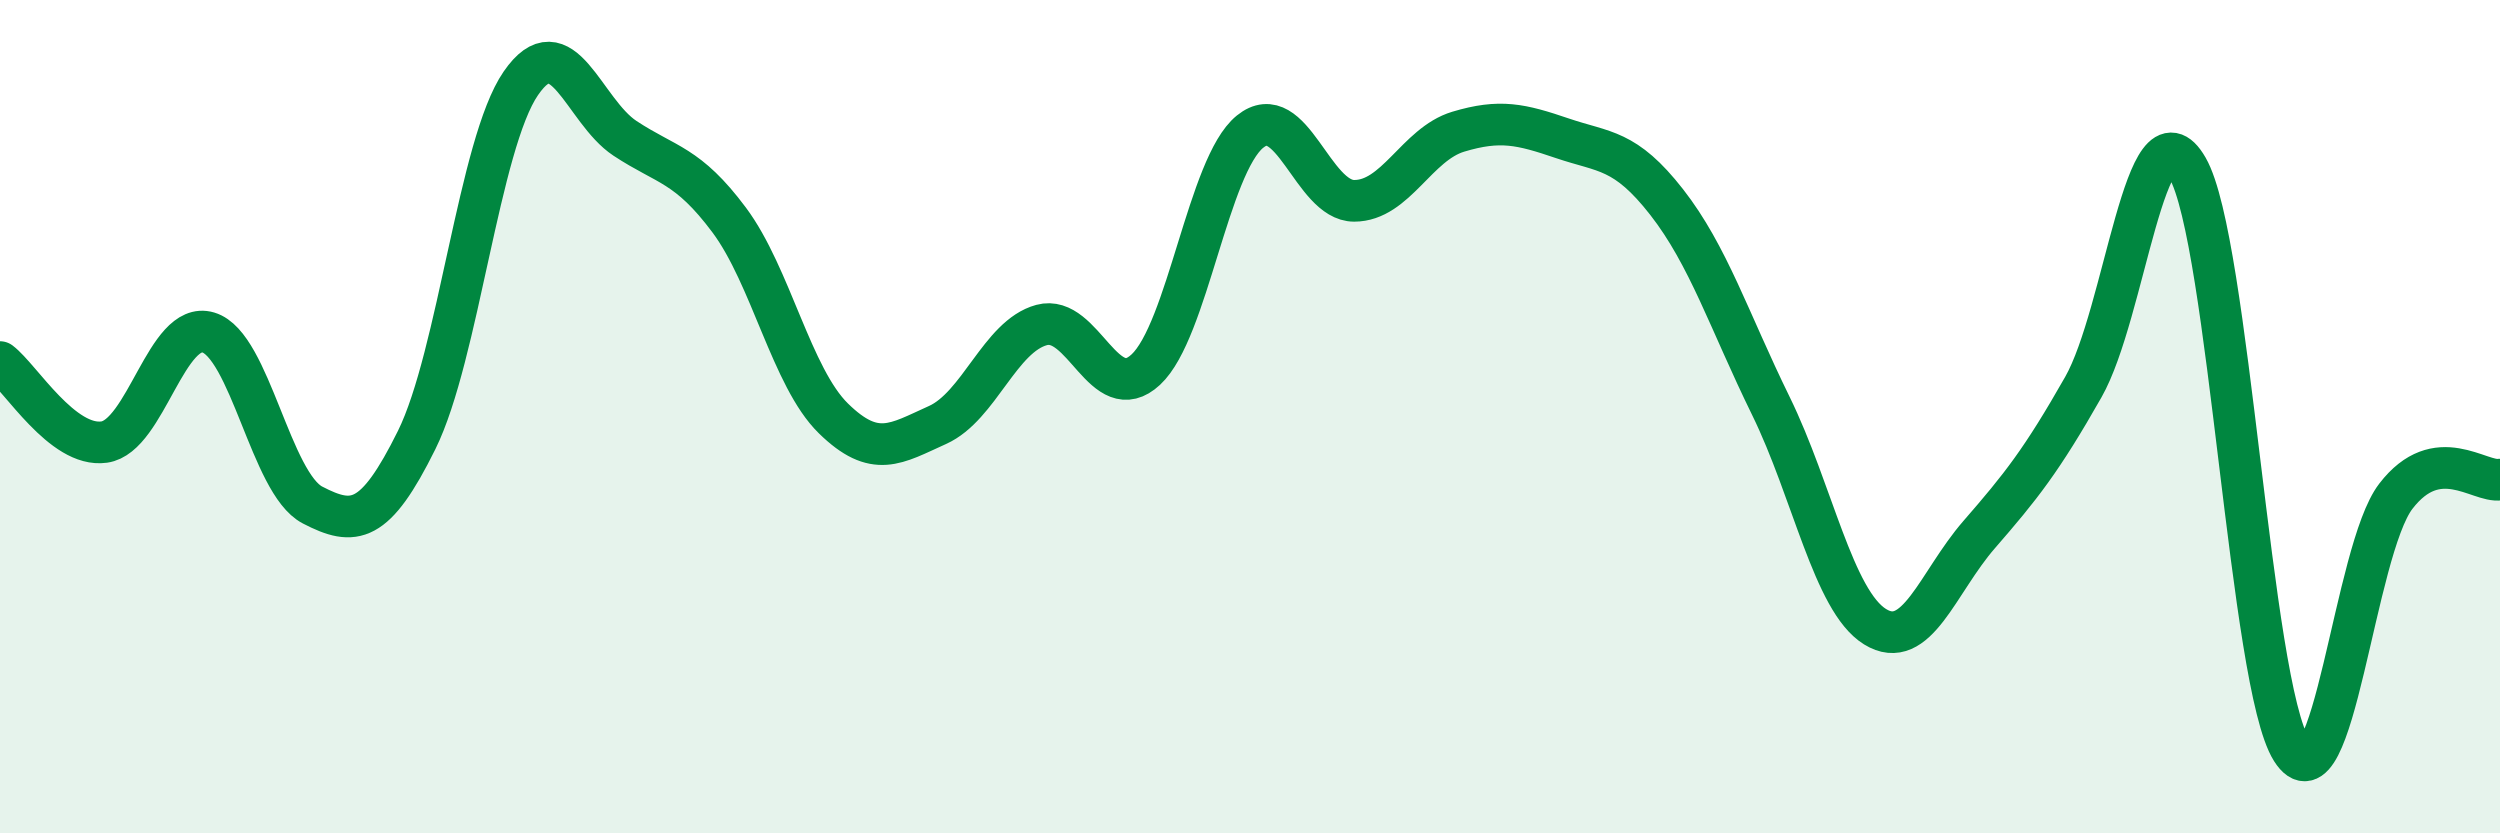
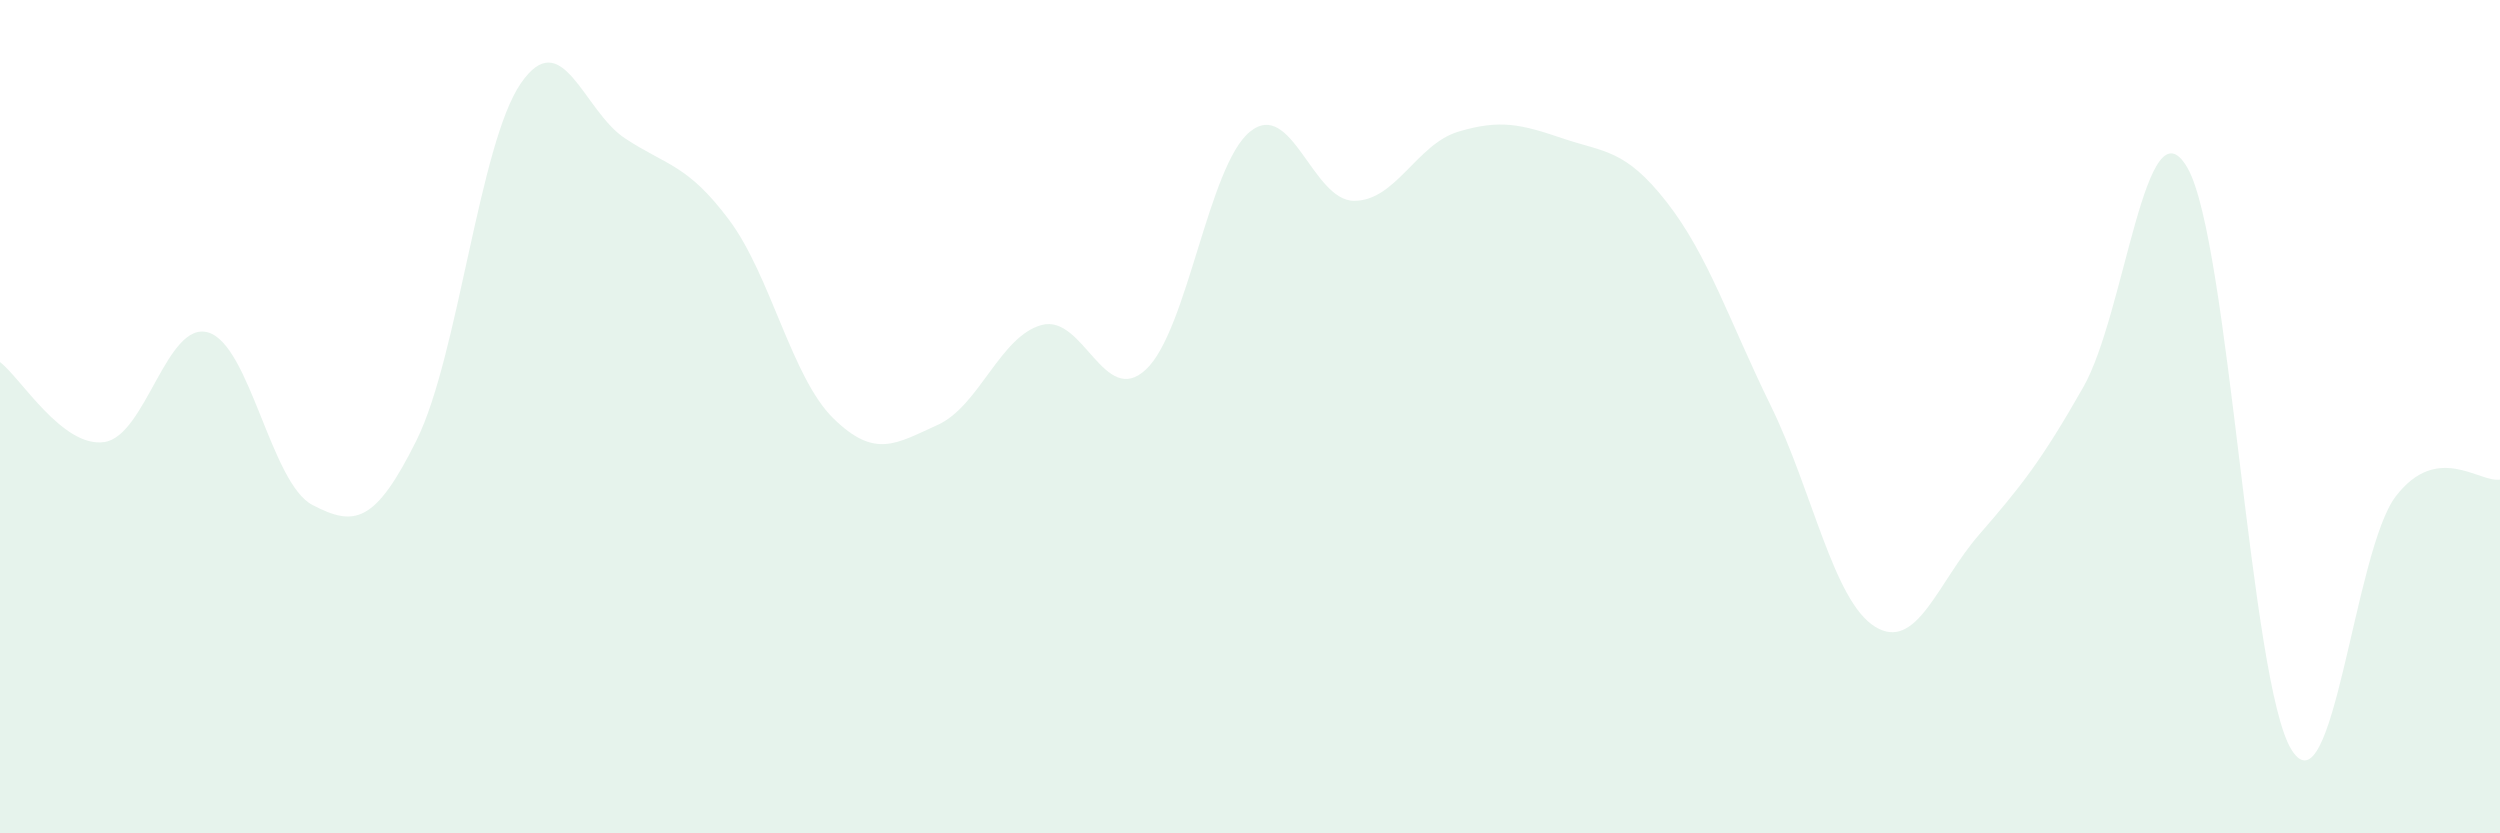
<svg xmlns="http://www.w3.org/2000/svg" width="60" height="20" viewBox="0 0 60 20">
  <path d="M 0,8.69 C 0.5,9.07 1.5,10.75 2.5,10.61 C 3.5,10.47 4,7.68 5,7.98 C 6,8.28 6.5,11.6 7.5,12.12 C 8.5,12.64 9,12.58 10,10.56 C 11,8.54 11.5,3.45 12.5,2 C 13.5,0.55 14,2.66 15,3.32 C 16,3.98 16.5,3.94 17.5,5.28 C 18.5,6.62 19,9.06 20,10.04 C 21,11.02 21.5,10.65 22.5,10.2 C 23.5,9.75 24,8.07 25,7.8 C 26,7.53 26.5,9.8 27.5,8.87 C 28.5,7.94 29,3.97 30,3.16 C 31,2.35 31.5,4.82 32.5,4.82 C 33.5,4.82 34,3.46 35,3.16 C 36,2.86 36.5,2.98 37.5,3.32 C 38.5,3.66 39,3.57 40,4.85 C 41,6.13 41.5,7.7 42.5,9.74 C 43.5,11.78 44,14.42 45,15.04 C 46,15.66 46.5,13.98 47.5,12.83 C 48.5,11.68 49,11.05 50,9.29 C 51,7.53 51.5,2.29 52.5,4.03 C 53.5,5.77 54,16.42 55,18 C 56,19.58 56.5,13.21 57.5,11.91 C 58.5,10.61 59.5,11.59 60,11.51L60 20L0 20Z" fill="#008740" opacity="0.1" stroke-linecap="round" stroke-linejoin="round" />
-   <path d="M 0,8.69 C 0.5,9.07 1.5,10.75 2.5,10.61 C 3.5,10.47 4,7.68 5,7.98 C 6,8.28 6.5,11.6 7.5,12.12 C 8.5,12.64 9,12.58 10,10.56 C 11,8.54 11.5,3.45 12.5,2 C 13.5,0.55 14,2.66 15,3.32 C 16,3.98 16.5,3.94 17.5,5.28 C 18.5,6.62 19,9.06 20,10.04 C 21,11.02 21.5,10.65 22.5,10.2 C 23.5,9.75 24,8.07 25,7.8 C 26,7.53 26.5,9.8 27.5,8.87 C 28.5,7.94 29,3.97 30,3.16 C 31,2.35 31.5,4.82 32.5,4.82 C 33.5,4.82 34,3.46 35,3.16 C 36,2.86 36.5,2.98 37.5,3.32 C 38.5,3.66 39,3.57 40,4.85 C 41,6.13 41.5,7.7 42.5,9.74 C 43.5,11.78 44,14.42 45,15.04 C 46,15.66 46.5,13.98 47.5,12.83 C 48.5,11.68 49,11.05 50,9.29 C 51,7.53 51.5,2.29 52.5,4.03 C 53.5,5.77 54,16.42 55,18 C 56,19.58 56.5,13.21 57.5,11.91 C 58.5,10.61 59.5,11.59 60,11.51" stroke="#008740" stroke-width="1" fill="none" stroke-linecap="round" stroke-linejoin="round" />
</svg>